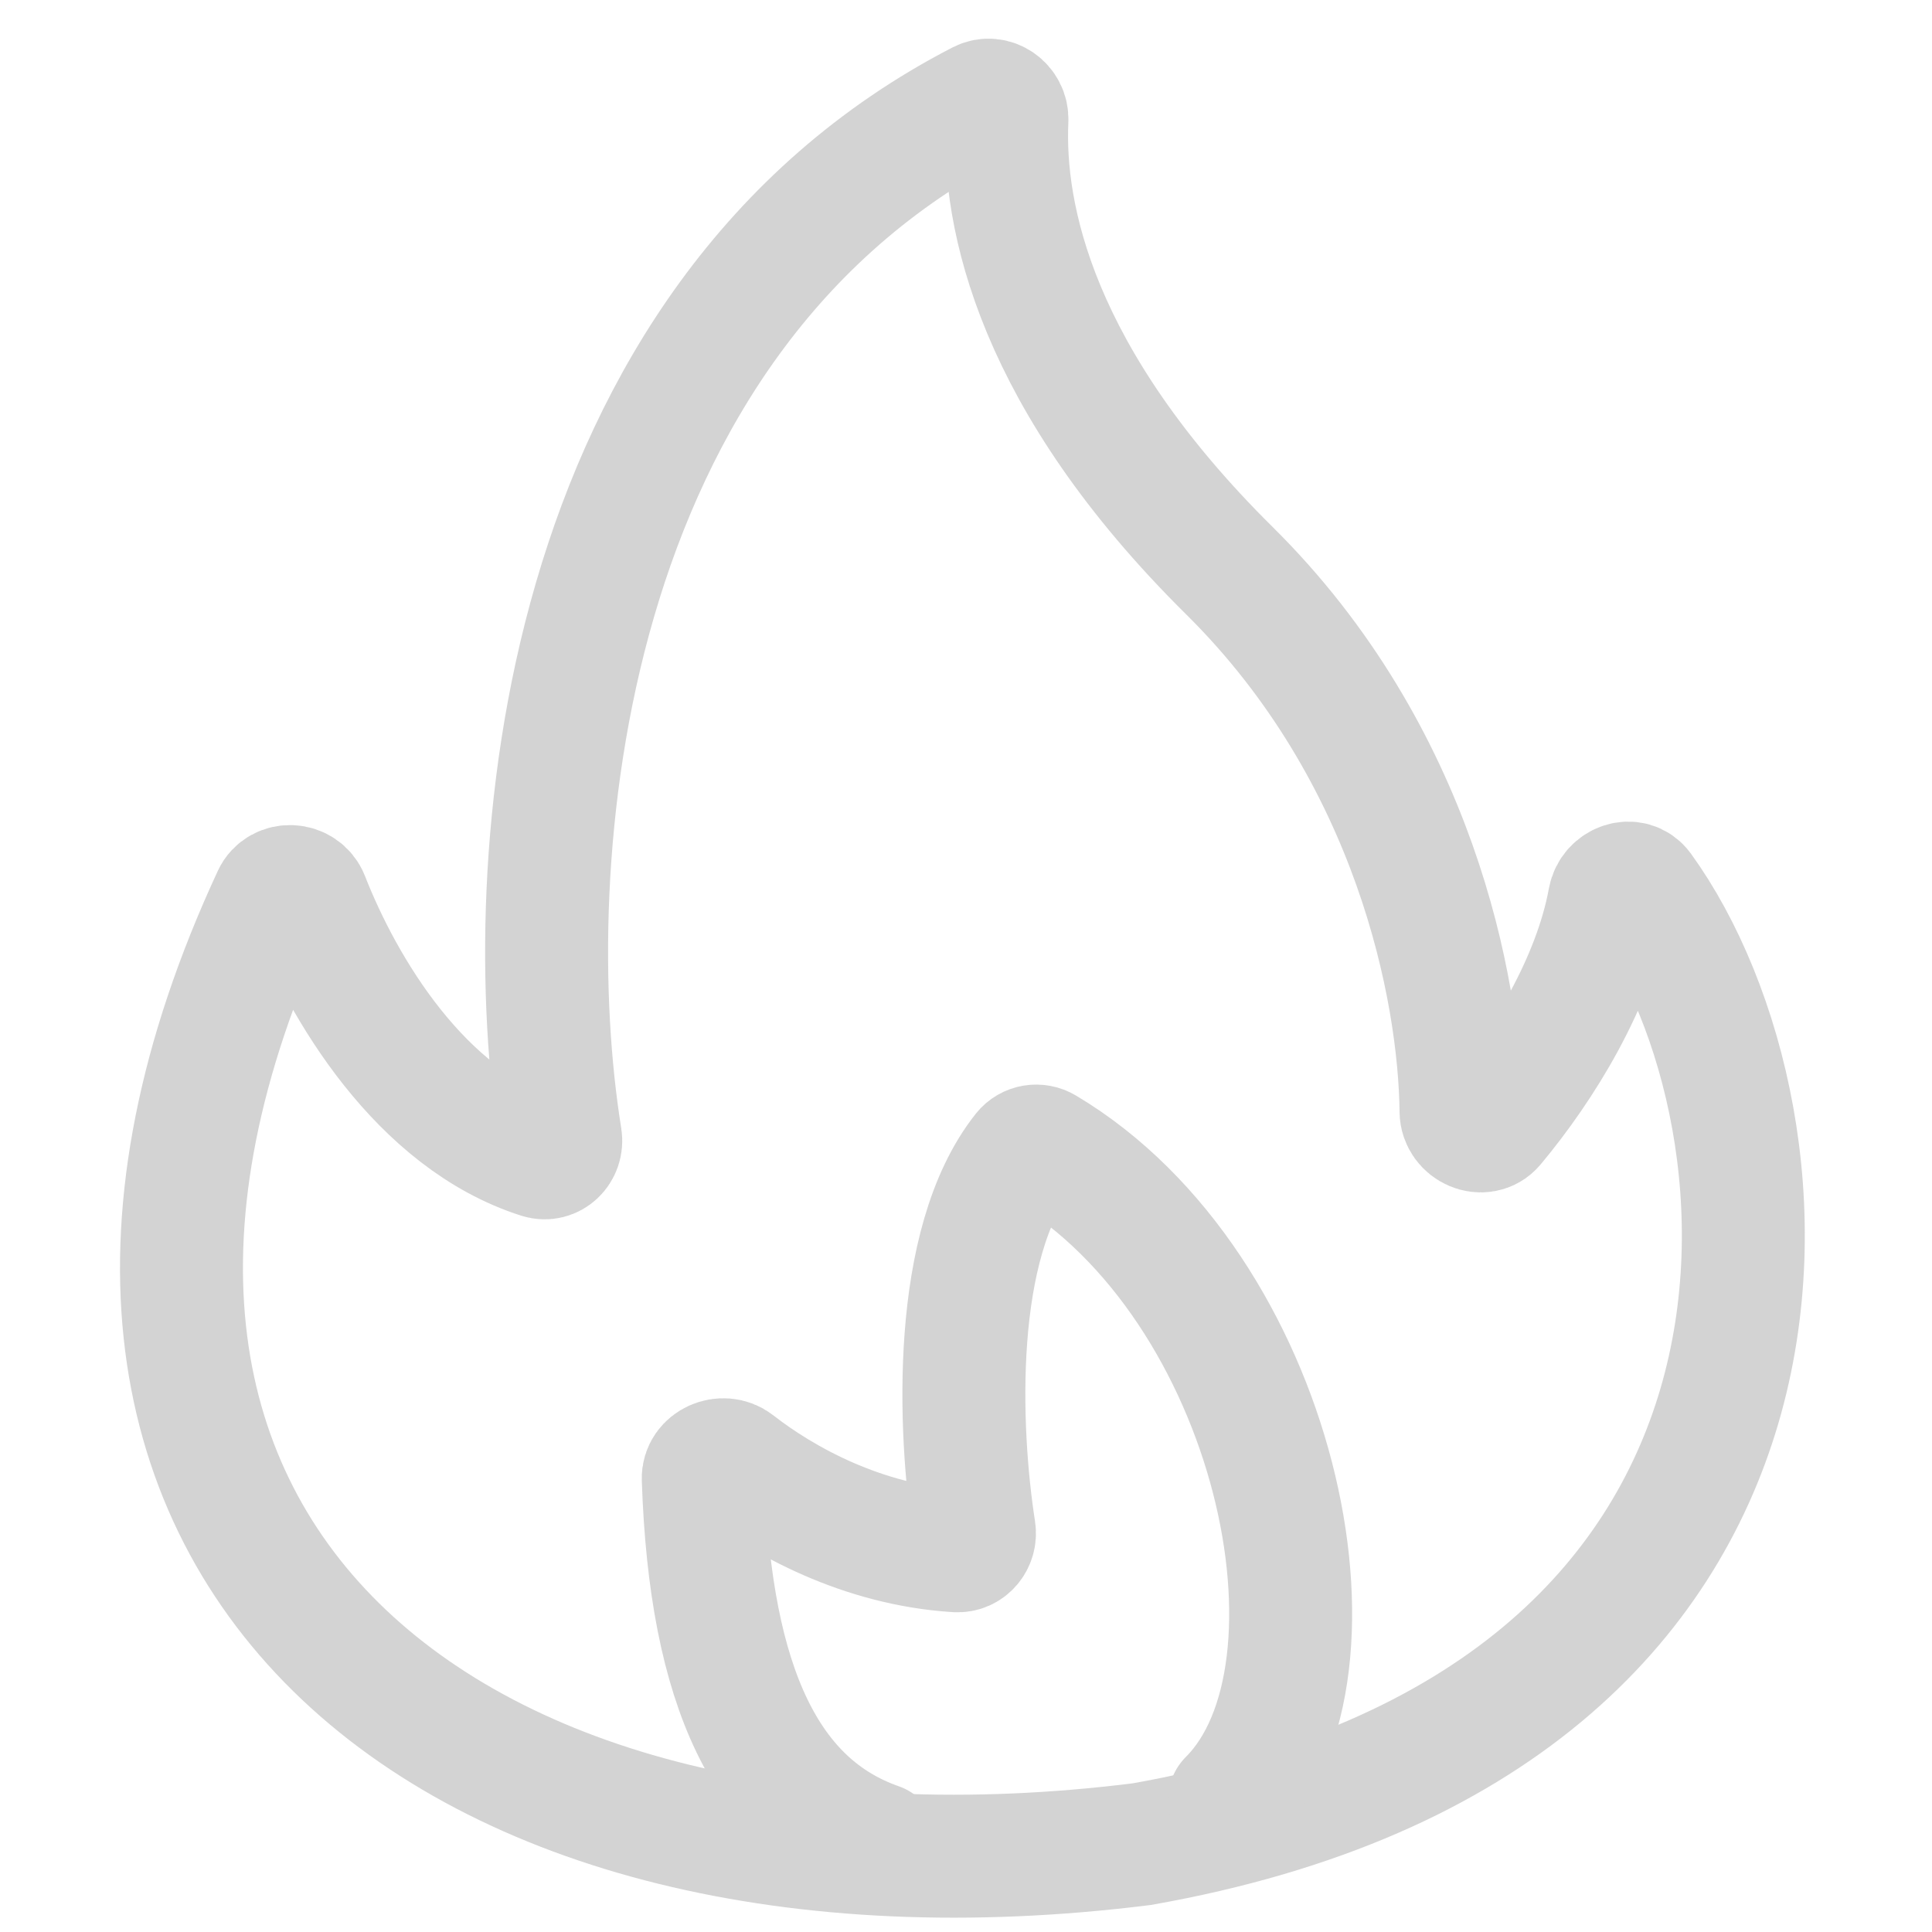
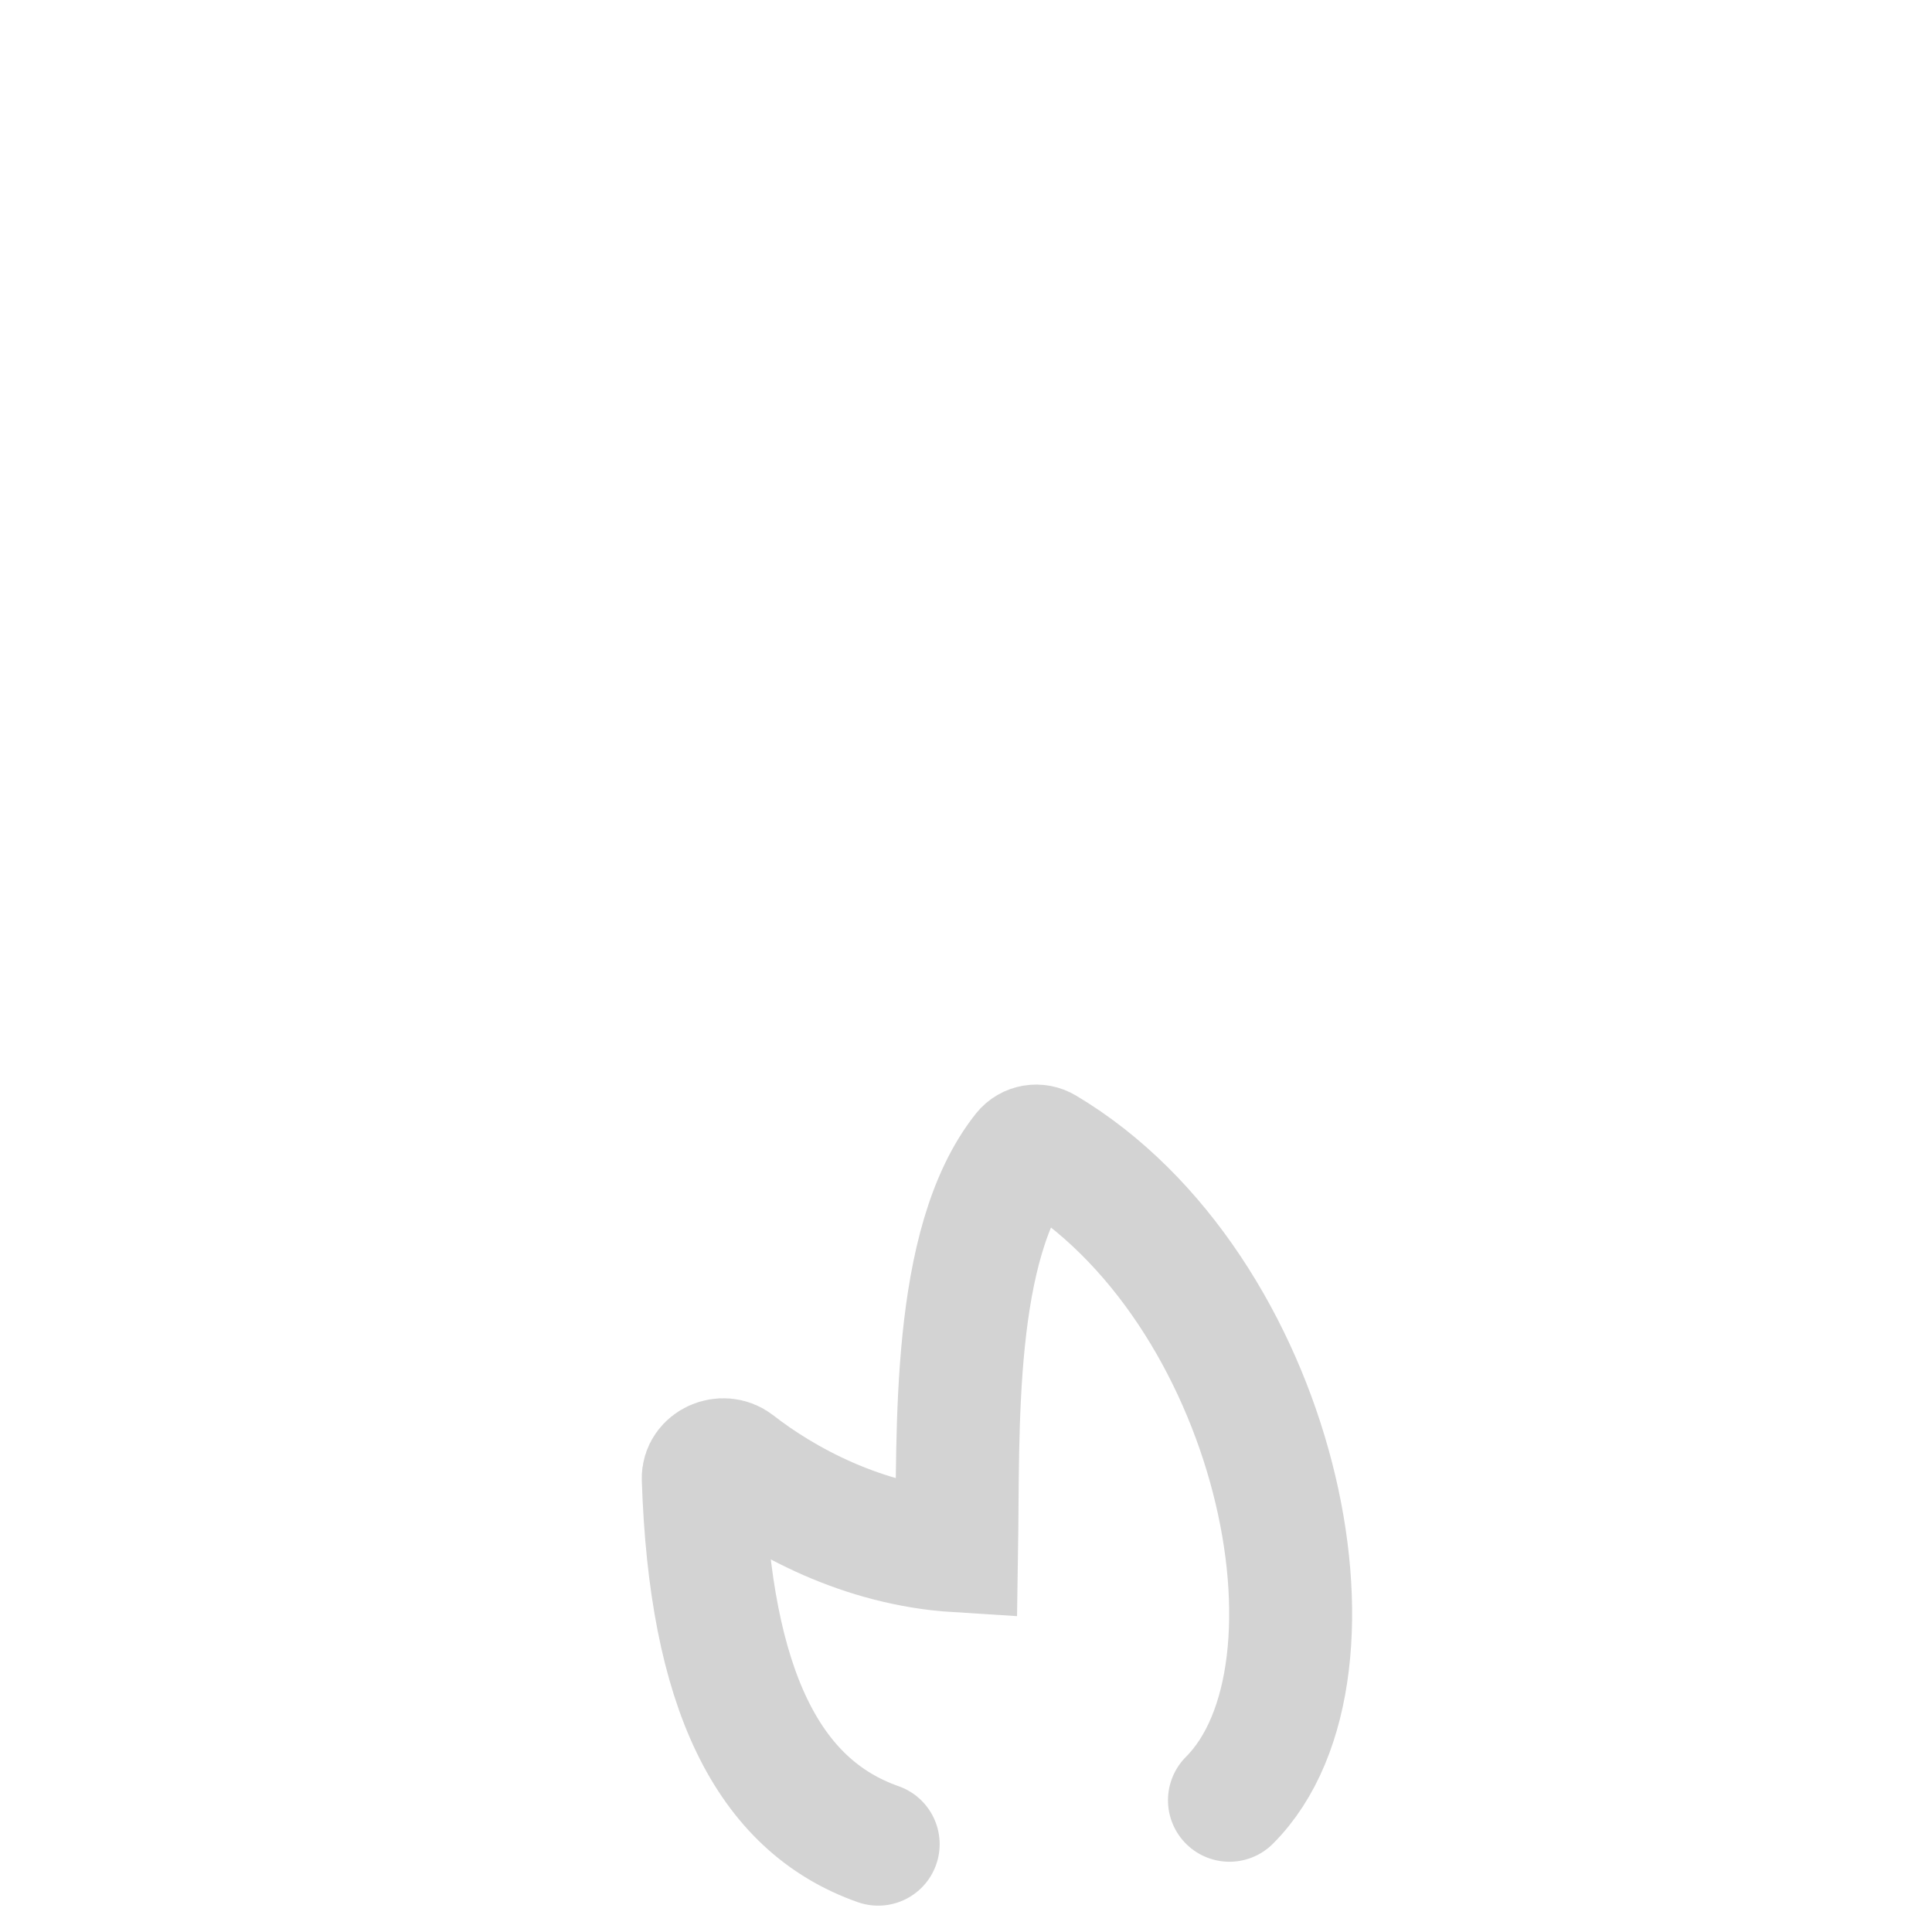
<svg xmlns="http://www.w3.org/2000/svg" width="22" height="22" viewBox="0 0 22 22" fill="none">
-   <path d="M3.115 10.212C-0.328 17.631 5.16 21.98 13 21C21.069 19.576 20.578 12.745 18.688 10.131C18.582 9.986 18.358 10.066 18.326 10.243C18.155 11.182 17.567 12.139 17.007 12.81C16.884 12.957 16.639 12.848 16.637 12.656C16.622 11.274 16.109 8.586 14.001 6.5C11.792 4.315 11.417 2.465 11.466 1.366C11.473 1.207 11.309 1.09 11.168 1.162C6.336 3.655 5.882 9.848 6.383 12.958C6.405 13.098 6.282 13.219 6.147 13.176C4.787 12.742 3.906 11.256 3.504 10.23C3.437 10.061 3.191 10.047 3.115 10.212Z" stroke="#D3D3D3" stroke-width="1.4" stroke-linecap="round" />
-   <path d="M10 21C8.742 20.558 8.087 19.23 8.008 16.838C8.002 16.657 8.233 16.558 8.376 16.669C8.914 17.089 9.818 17.592 10.893 17.659C11.018 17.667 11.113 17.553 11.094 17.429C10.915 16.278 10.831 14.162 11.66 13.117C11.717 13.046 11.817 13.03 11.895 13.077C14.532 14.648 15.475 19.025 14 20.5" stroke="#D3D3D3" stroke-width="1.4" stroke-linecap="round" />
+   <path d="M10 21C8.742 20.558 8.087 19.23 8.008 16.838C8.002 16.657 8.233 16.558 8.376 16.669C8.914 17.089 9.818 17.592 10.893 17.659C10.915 16.278 10.831 14.162 11.66 13.117C11.717 13.046 11.817 13.03 11.895 13.077C14.532 14.648 15.475 19.025 14 20.5" stroke="#D3D3D3" stroke-width="1.4" stroke-linecap="round" />
</svg>